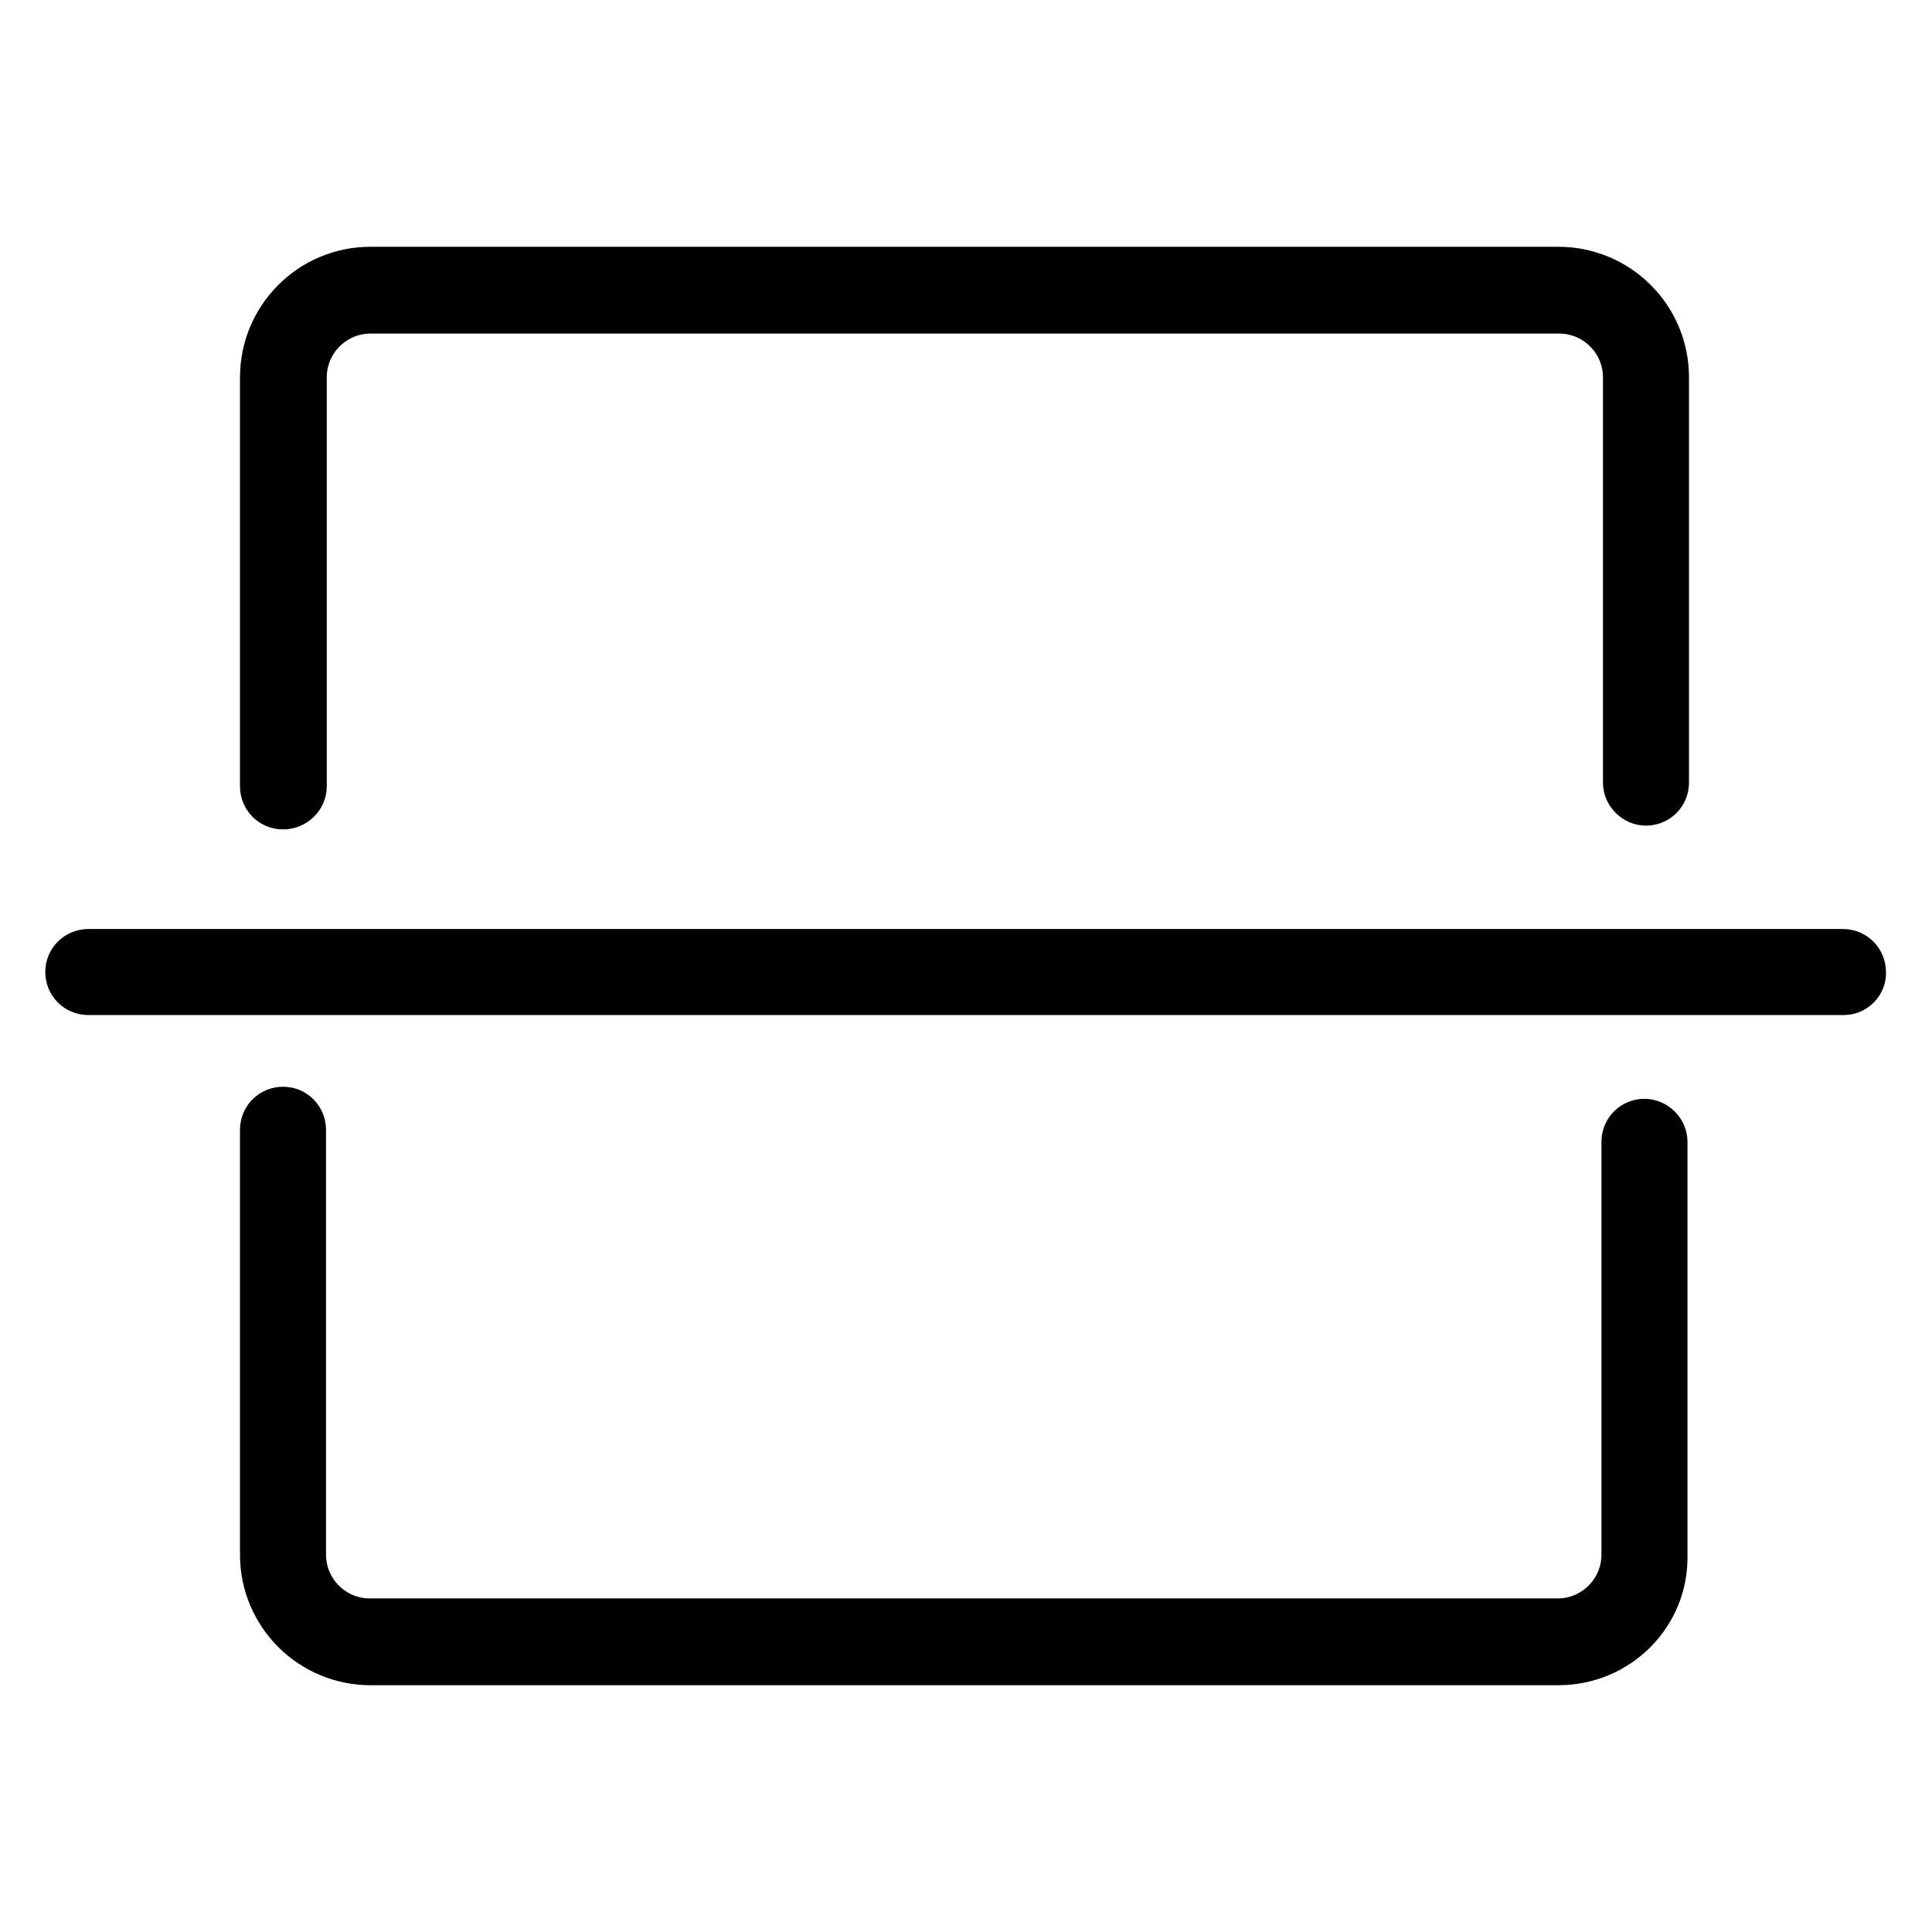
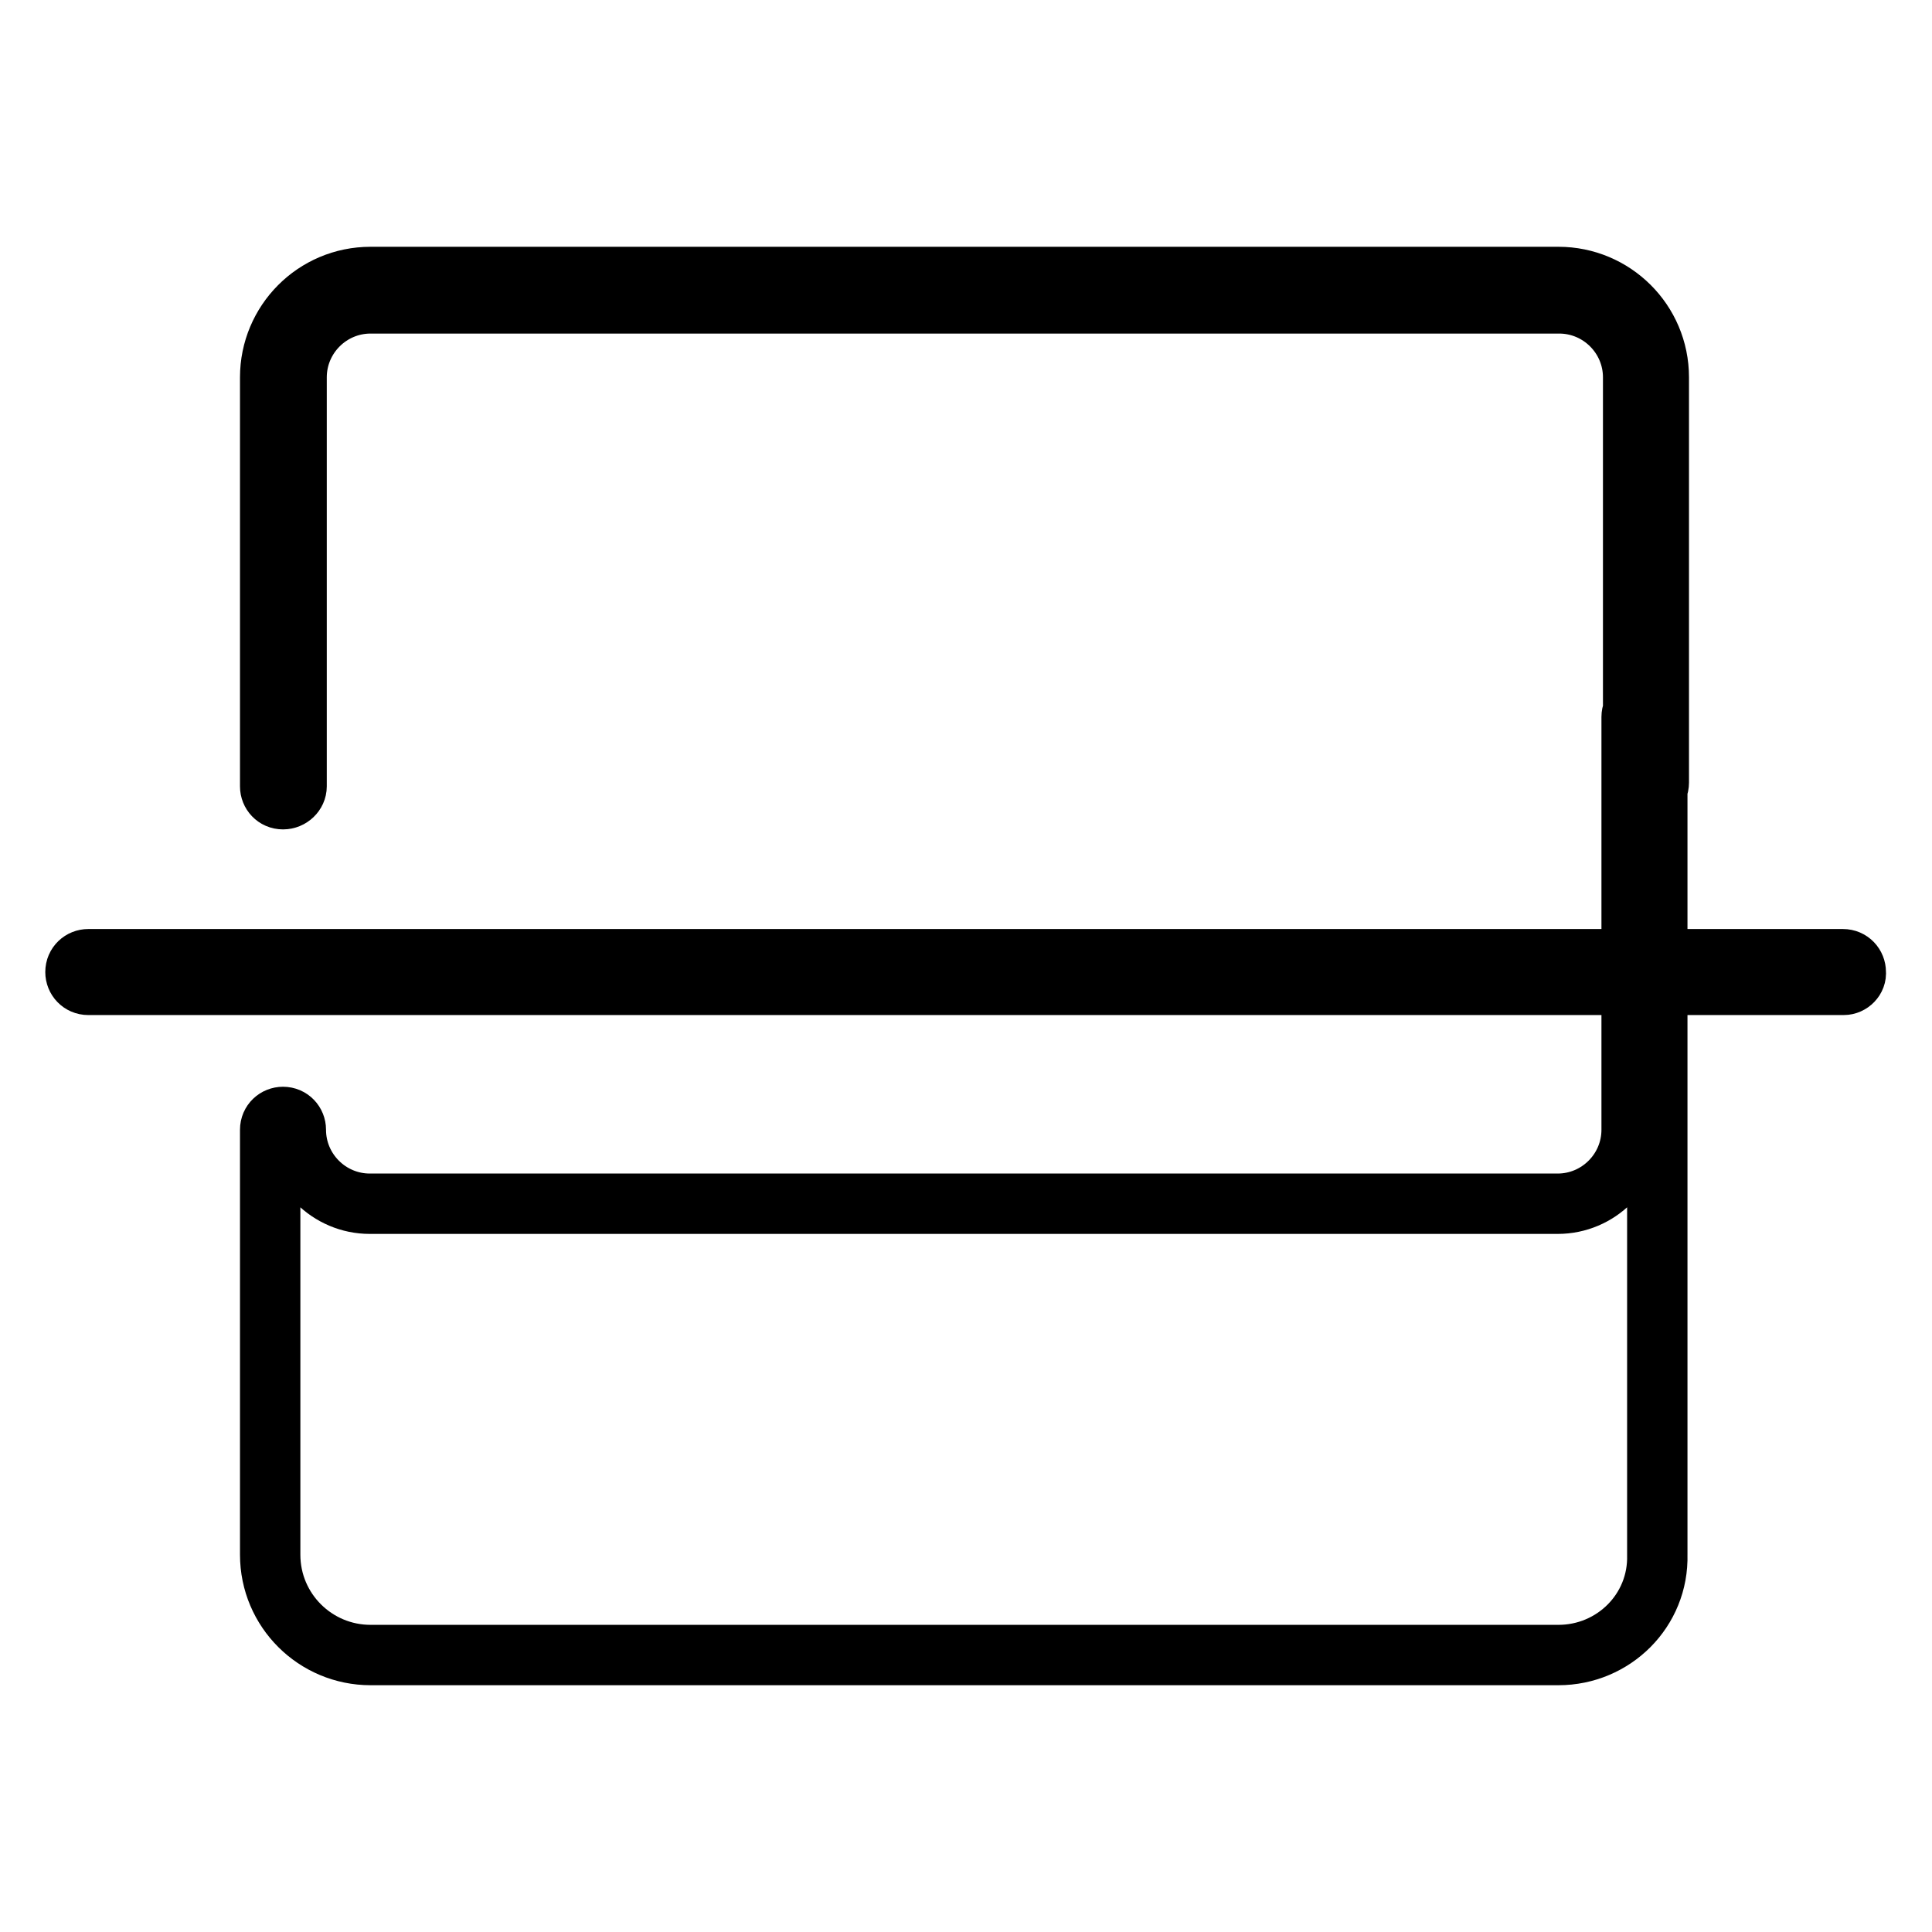
<svg xmlns="http://www.w3.org/2000/svg" version="1.1" x="0px" y="0px" viewBox="0 0 256 256" enable-background="new 0 0 256 256" xml:space="preserve">
  <g>
-     <path stroke-width="8" fill-opacity="0" stroke="#000000" d="M206.5,219.3H49.1c-7.3,0-13.3-5.9-13.3-13.3l0,0v-56.3c0-1,0.8-1.7,1.7-1.7c1,0,1.7,0.8,1.7,1.7V206 c0,5.4,4.4,9.8,9.8,9.8l0,0h157.4c5.4,0,9.8-4.4,9.8-9.8v-54.7c0-1,0.8-1.7,1.7-1.7s1.7,0.8,1.7,1.7l0,0V206 C219.8,213.4,213.8,219.3,206.5,219.3z M37.5,105.9c-1,0-1.7-0.8-1.7-1.7l0,0V50c0-7.3,5.9-13.3,13.3-13.3h157.4 c7.3,0,13.3,5.9,13.3,13.3v53.7c0,1-0.8,1.7-1.7,1.7s-1.7-0.8-1.7-1.7V50c0-5.4-4.4-9.8-9.8-9.8H49.1c-5.4,0-9.8,4.4-9.8,9.8l0,0 v54.2C39.3,105.1,38.5,105.9,37.5,105.9L37.5,105.9z M244.3,130.5H11.7c-1,0-1.7-0.8-1.7-1.7l0,0c0-1,0.8-1.7,1.7-1.7l0,0h232.5 c1,0,1.7,0.8,1.7,1.7C246,129.7,245.2,130.5,244.3,130.5z" />
+     <path stroke-width="8" fill-opacity="0" stroke="#000000" d="M206.5,219.3H49.1c-7.3,0-13.3-5.9-13.3-13.3l0,0v-56.3c0-1,0.8-1.7,1.7-1.7c1,0,1.7,0.8,1.7,1.7c0,5.4,4.4,9.8,9.8,9.8l0,0h157.4c5.4,0,9.8-4.4,9.8-9.8v-54.7c0-1,0.8-1.7,1.7-1.7s1.7,0.8,1.7,1.7l0,0V206 C219.8,213.4,213.8,219.3,206.5,219.3z M37.5,105.9c-1,0-1.7-0.8-1.7-1.7l0,0V50c0-7.3,5.9-13.3,13.3-13.3h157.4 c7.3,0,13.3,5.9,13.3,13.3v53.7c0,1-0.8,1.7-1.7,1.7s-1.7-0.8-1.7-1.7V50c0-5.4-4.4-9.8-9.8-9.8H49.1c-5.4,0-9.8,4.4-9.8,9.8l0,0 v54.2C39.3,105.1,38.5,105.9,37.5,105.9L37.5,105.9z M244.3,130.5H11.7c-1,0-1.7-0.8-1.7-1.7l0,0c0-1,0.8-1.7,1.7-1.7l0,0h232.5 c1,0,1.7,0.8,1.7,1.7C246,129.7,245.2,130.5,244.3,130.5z" />
  </g>
</svg>